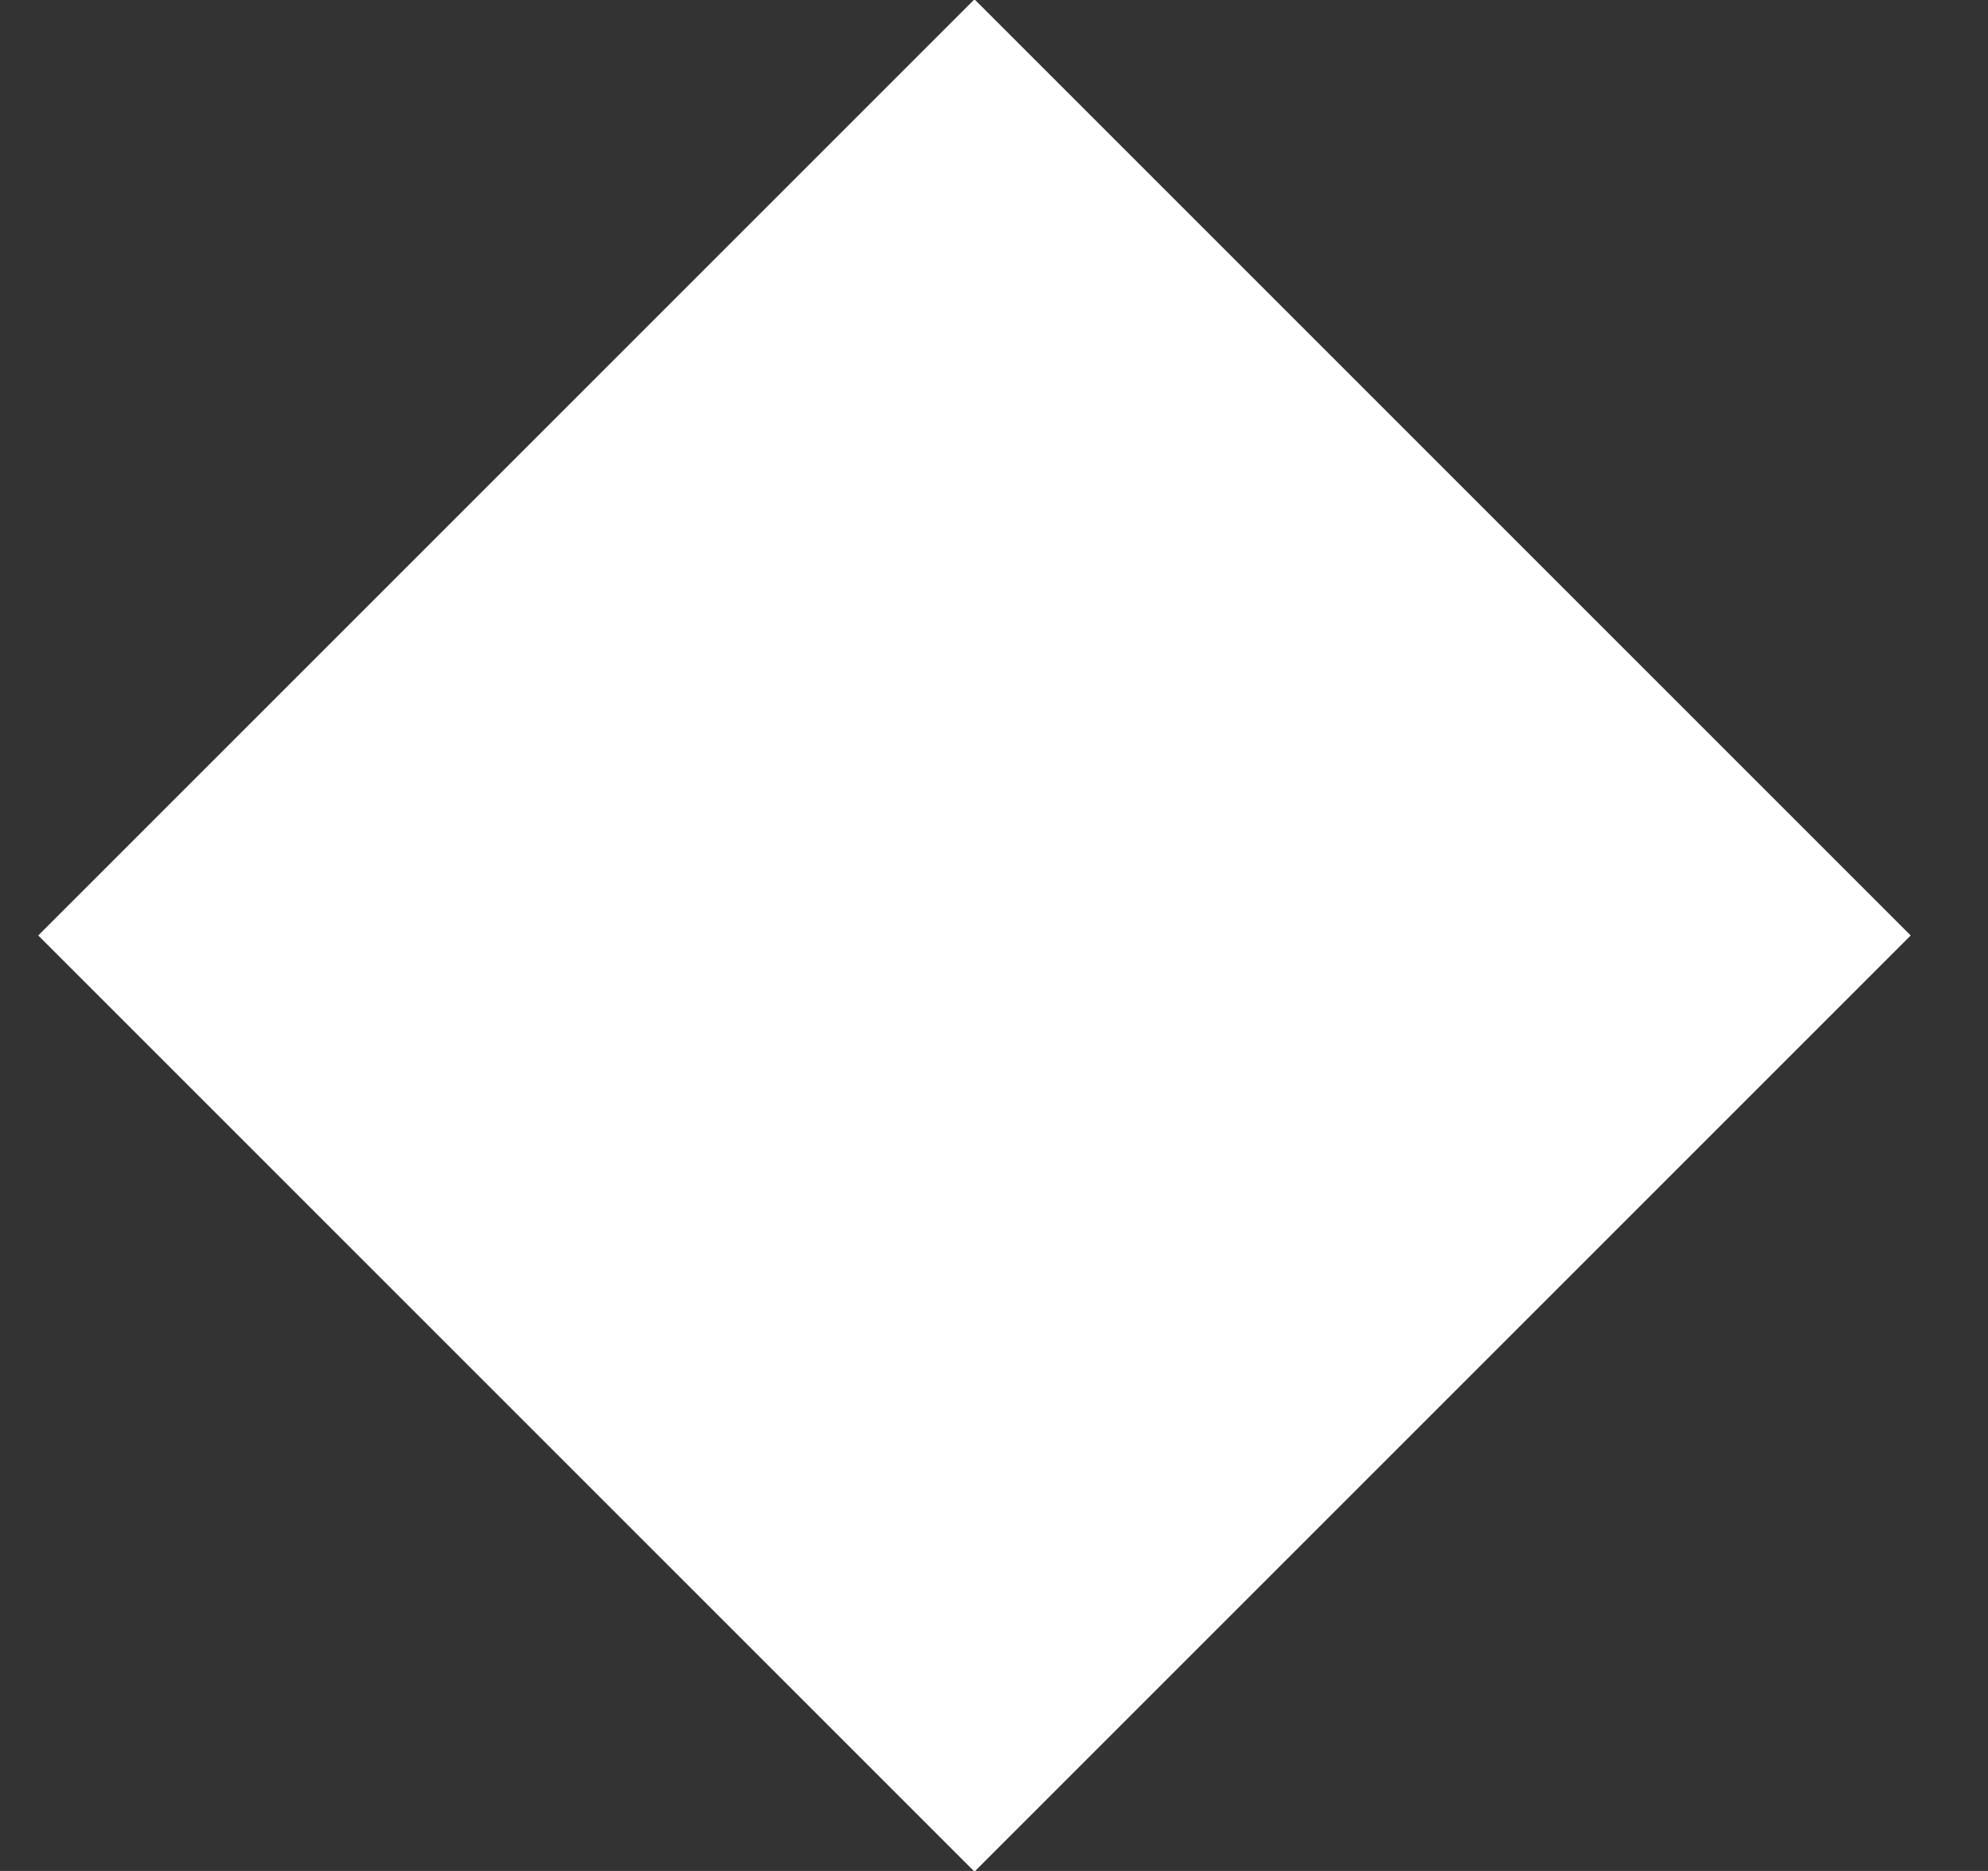
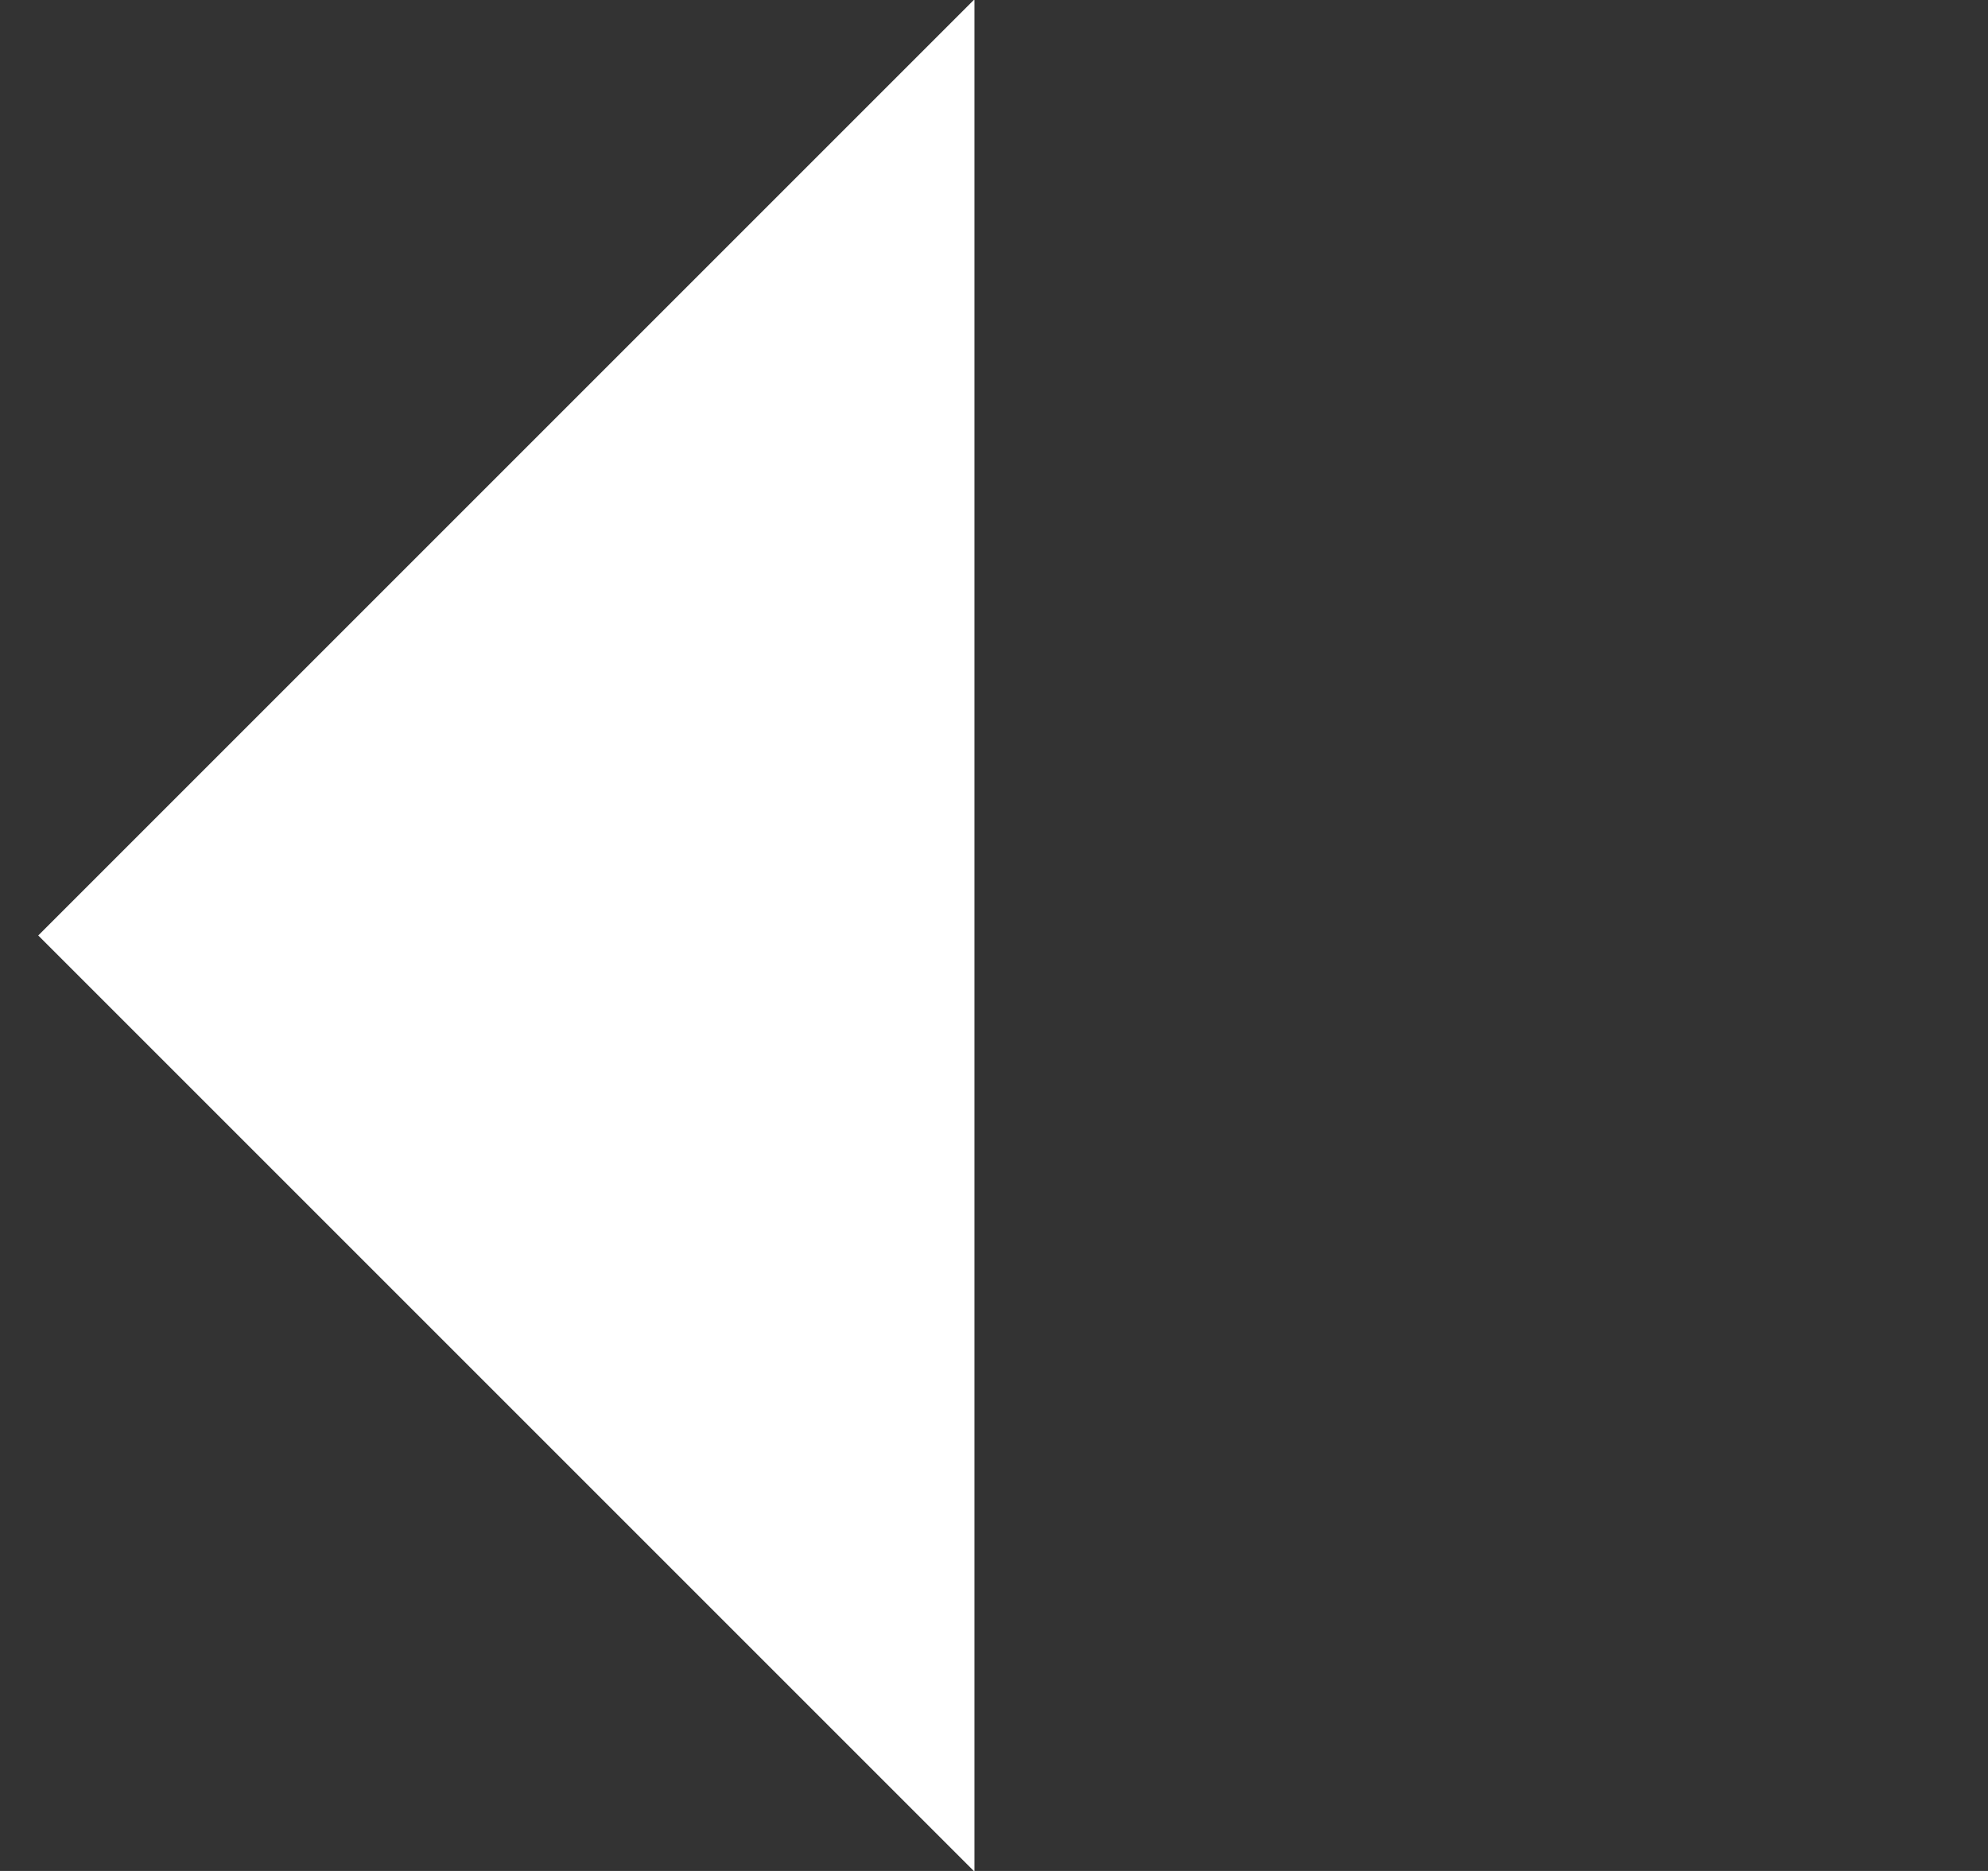
<svg xmlns="http://www.w3.org/2000/svg" width="17" height="16" viewBox="0 0 17 16" fill="none">
  <rect x="0" y="0" width="17" height="16" fill="#333333" stroke="none" />
-   <path fill-rule="evenodd" clip-rule="evenodd" d="M8.333 -0.006L16.339 8L8.333 16.006L0.327 8L8.333 -0.006Z" fill="white" />
+   <path fill-rule="evenodd" clip-rule="evenodd" d="M8.333 -0.006L8.333 16.006L0.327 8L8.333 -0.006Z" fill="white" />
</svg>